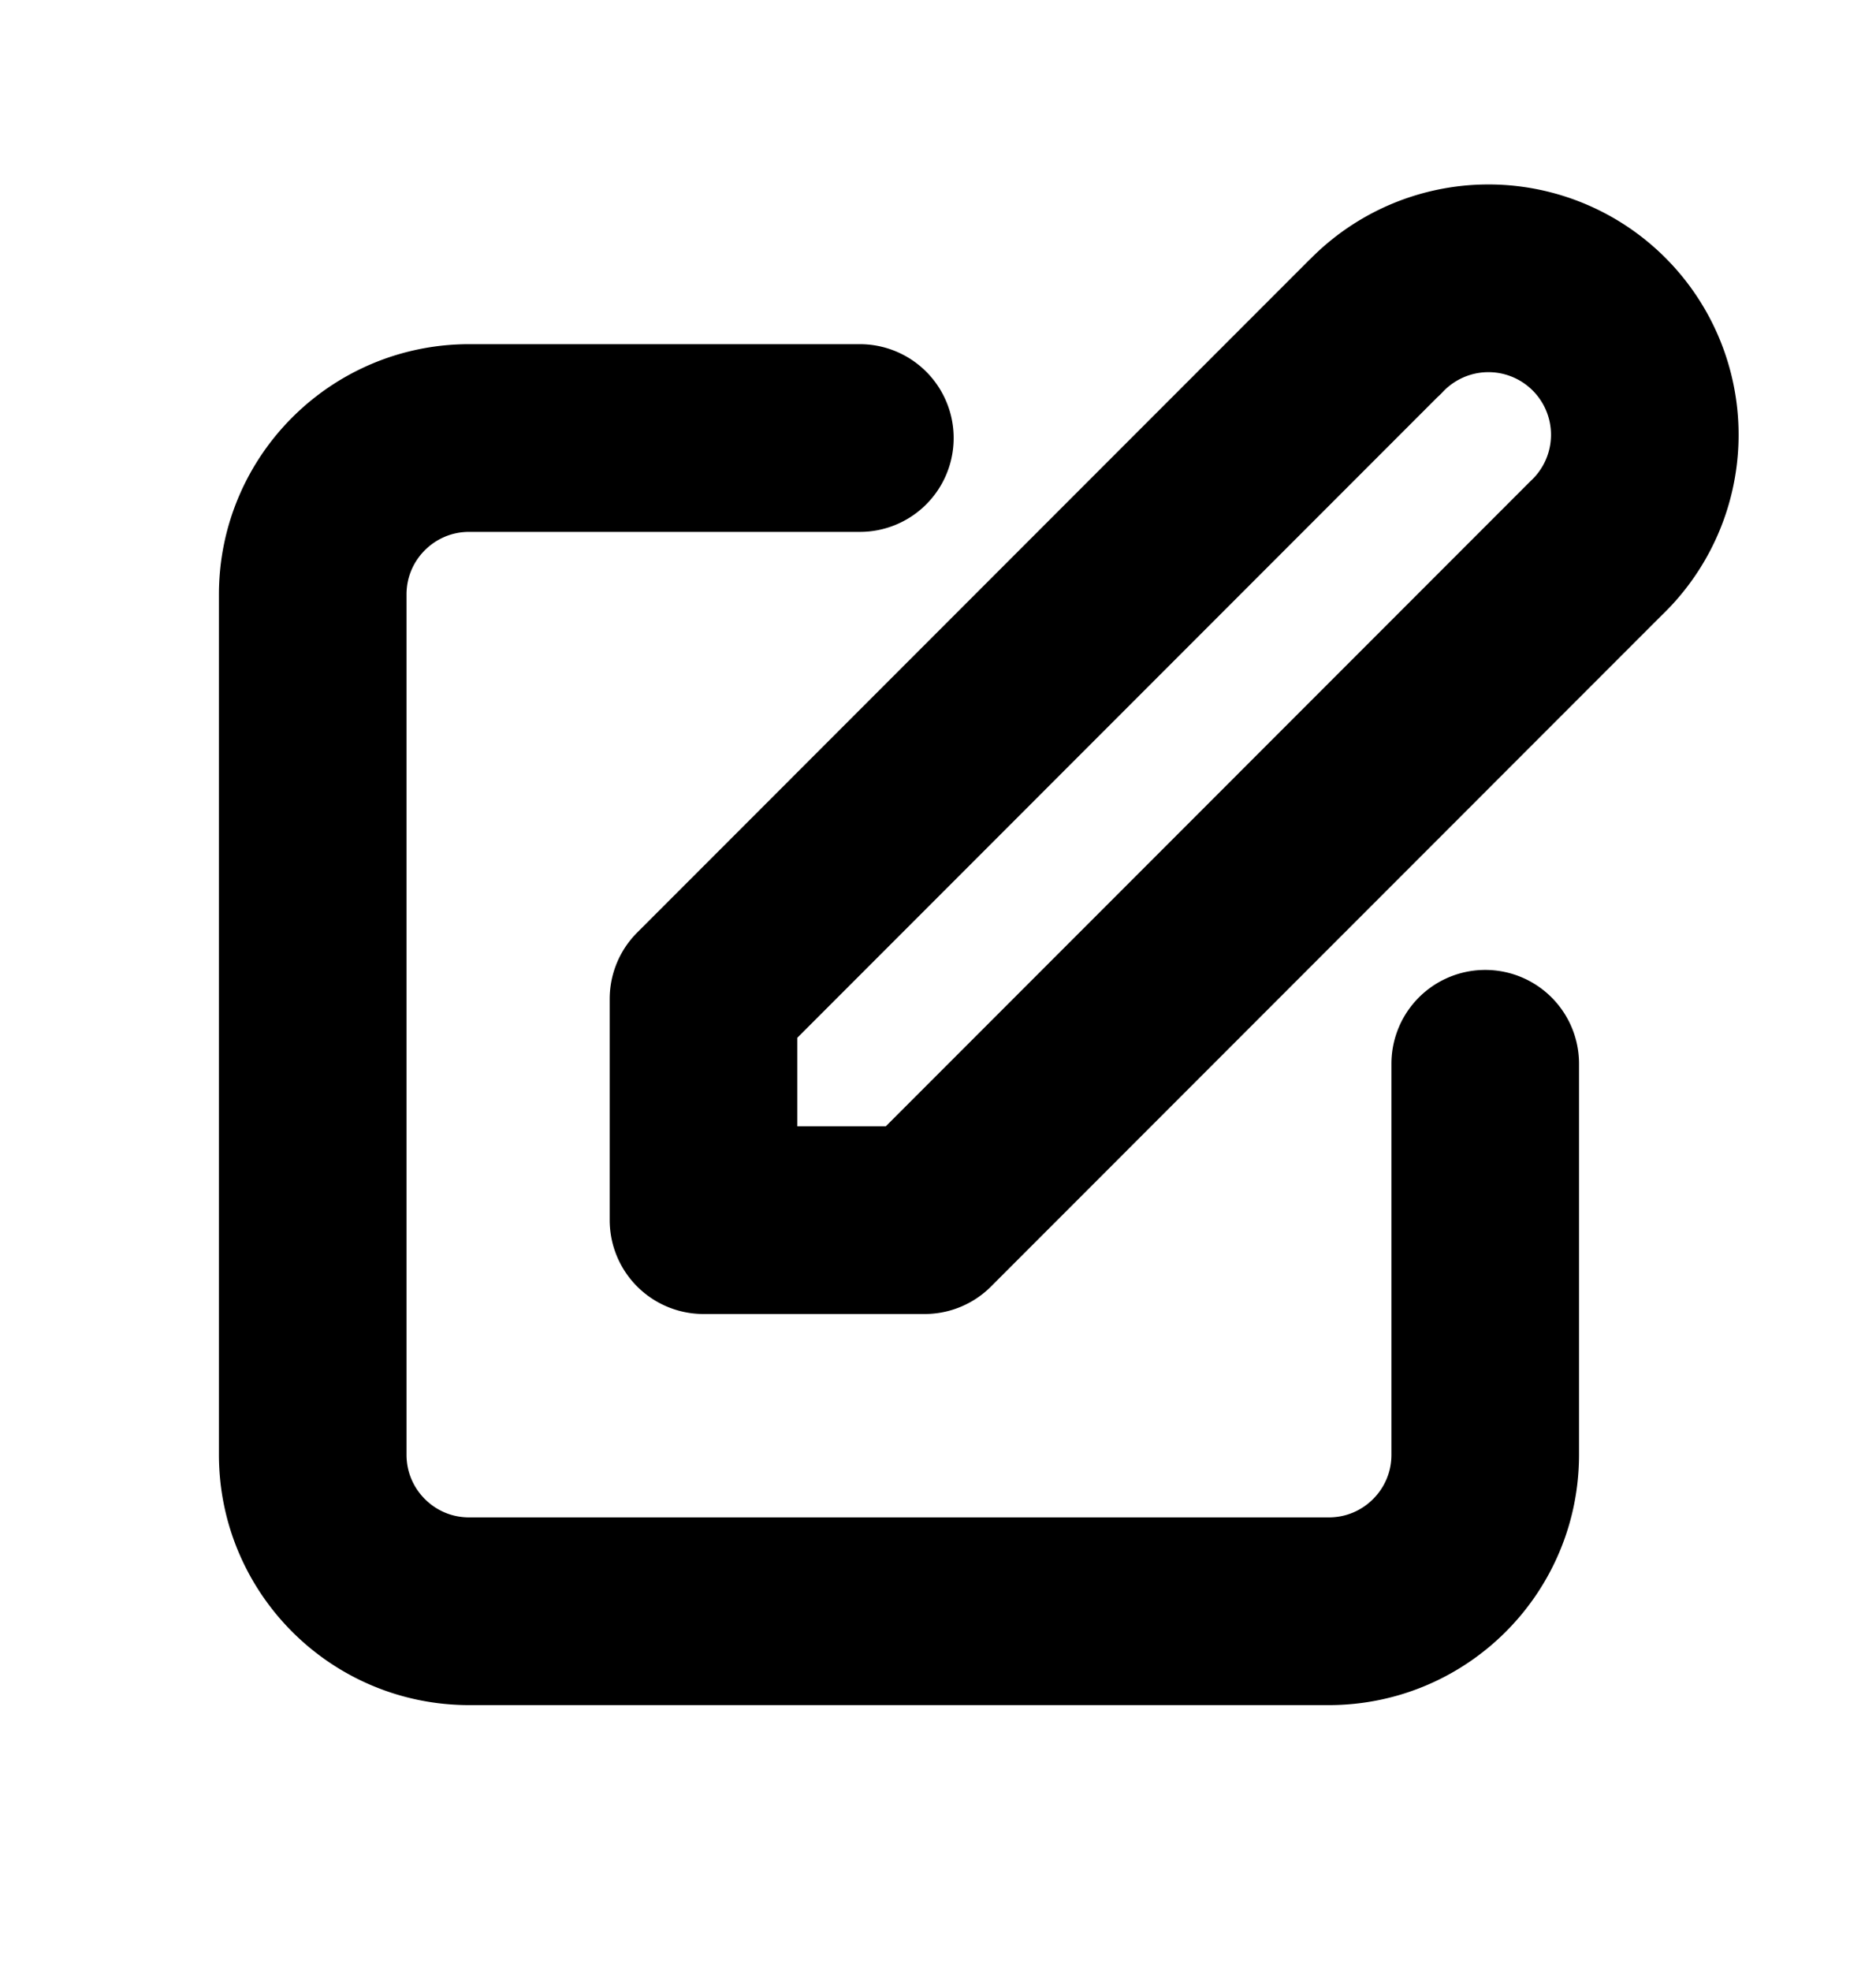
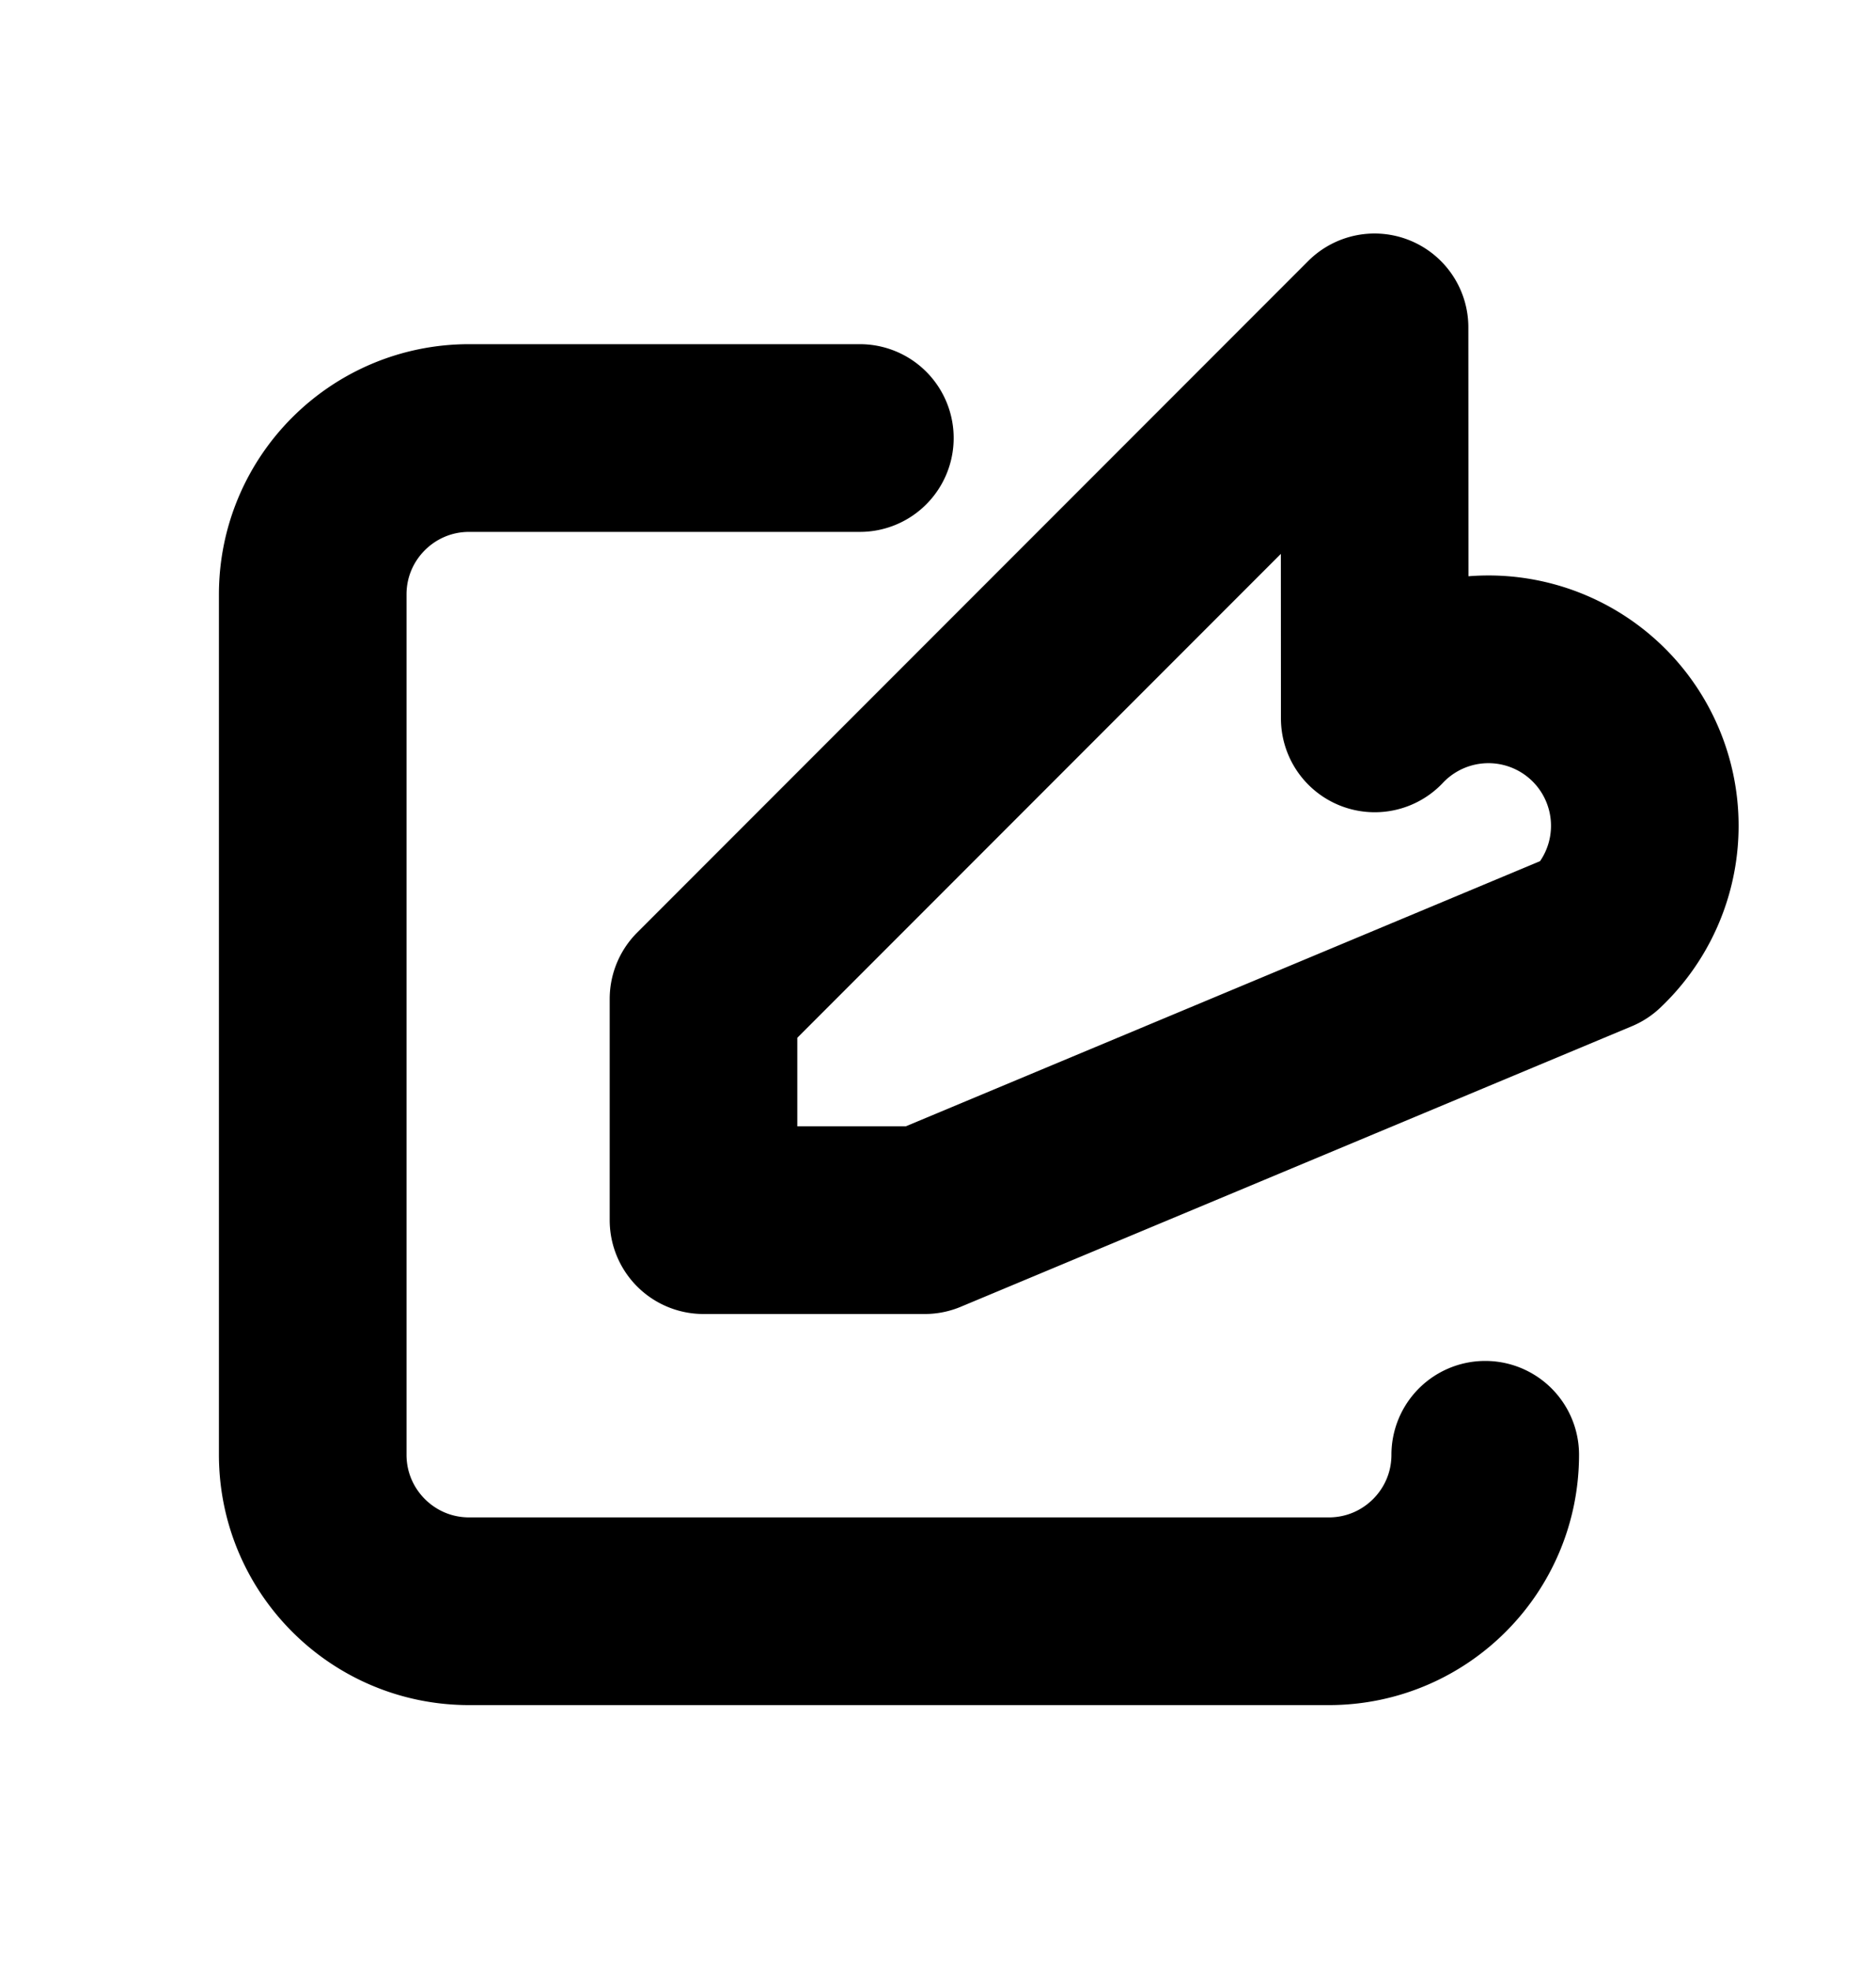
<svg xmlns="http://www.w3.org/2000/svg" fill="none" viewBox="0 0 20 21">
-   <path d="M9.167 4.667H5.001c-.92 0-1.667.746-1.667 1.666V15.5c0 .92.746 1.667 1.667 1.667h9.166c.92 0 1.667-.746 1.667-1.667v-4.166m-1.178-7.846a1.667 1.667 0 1 1 2.356 2.357L9.858 13H7.5v-2.357l7.154-7.155Z" stroke="#000" stroke-width="2" stroke-linecap="round" stroke-linejoin="round" />
+   <path d="M9.167 4.667H5.001c-.92 0-1.667.746-1.667 1.666V15.5c0 .92.746 1.667 1.667 1.667h9.166c.92 0 1.667-.746 1.667-1.667m-1.178-7.846a1.667 1.667 0 1 1 2.356 2.357L9.858 13H7.5v-2.357l7.154-7.155Z" stroke="#000" stroke-width="2" stroke-linecap="round" stroke-linejoin="round" />
</svg>